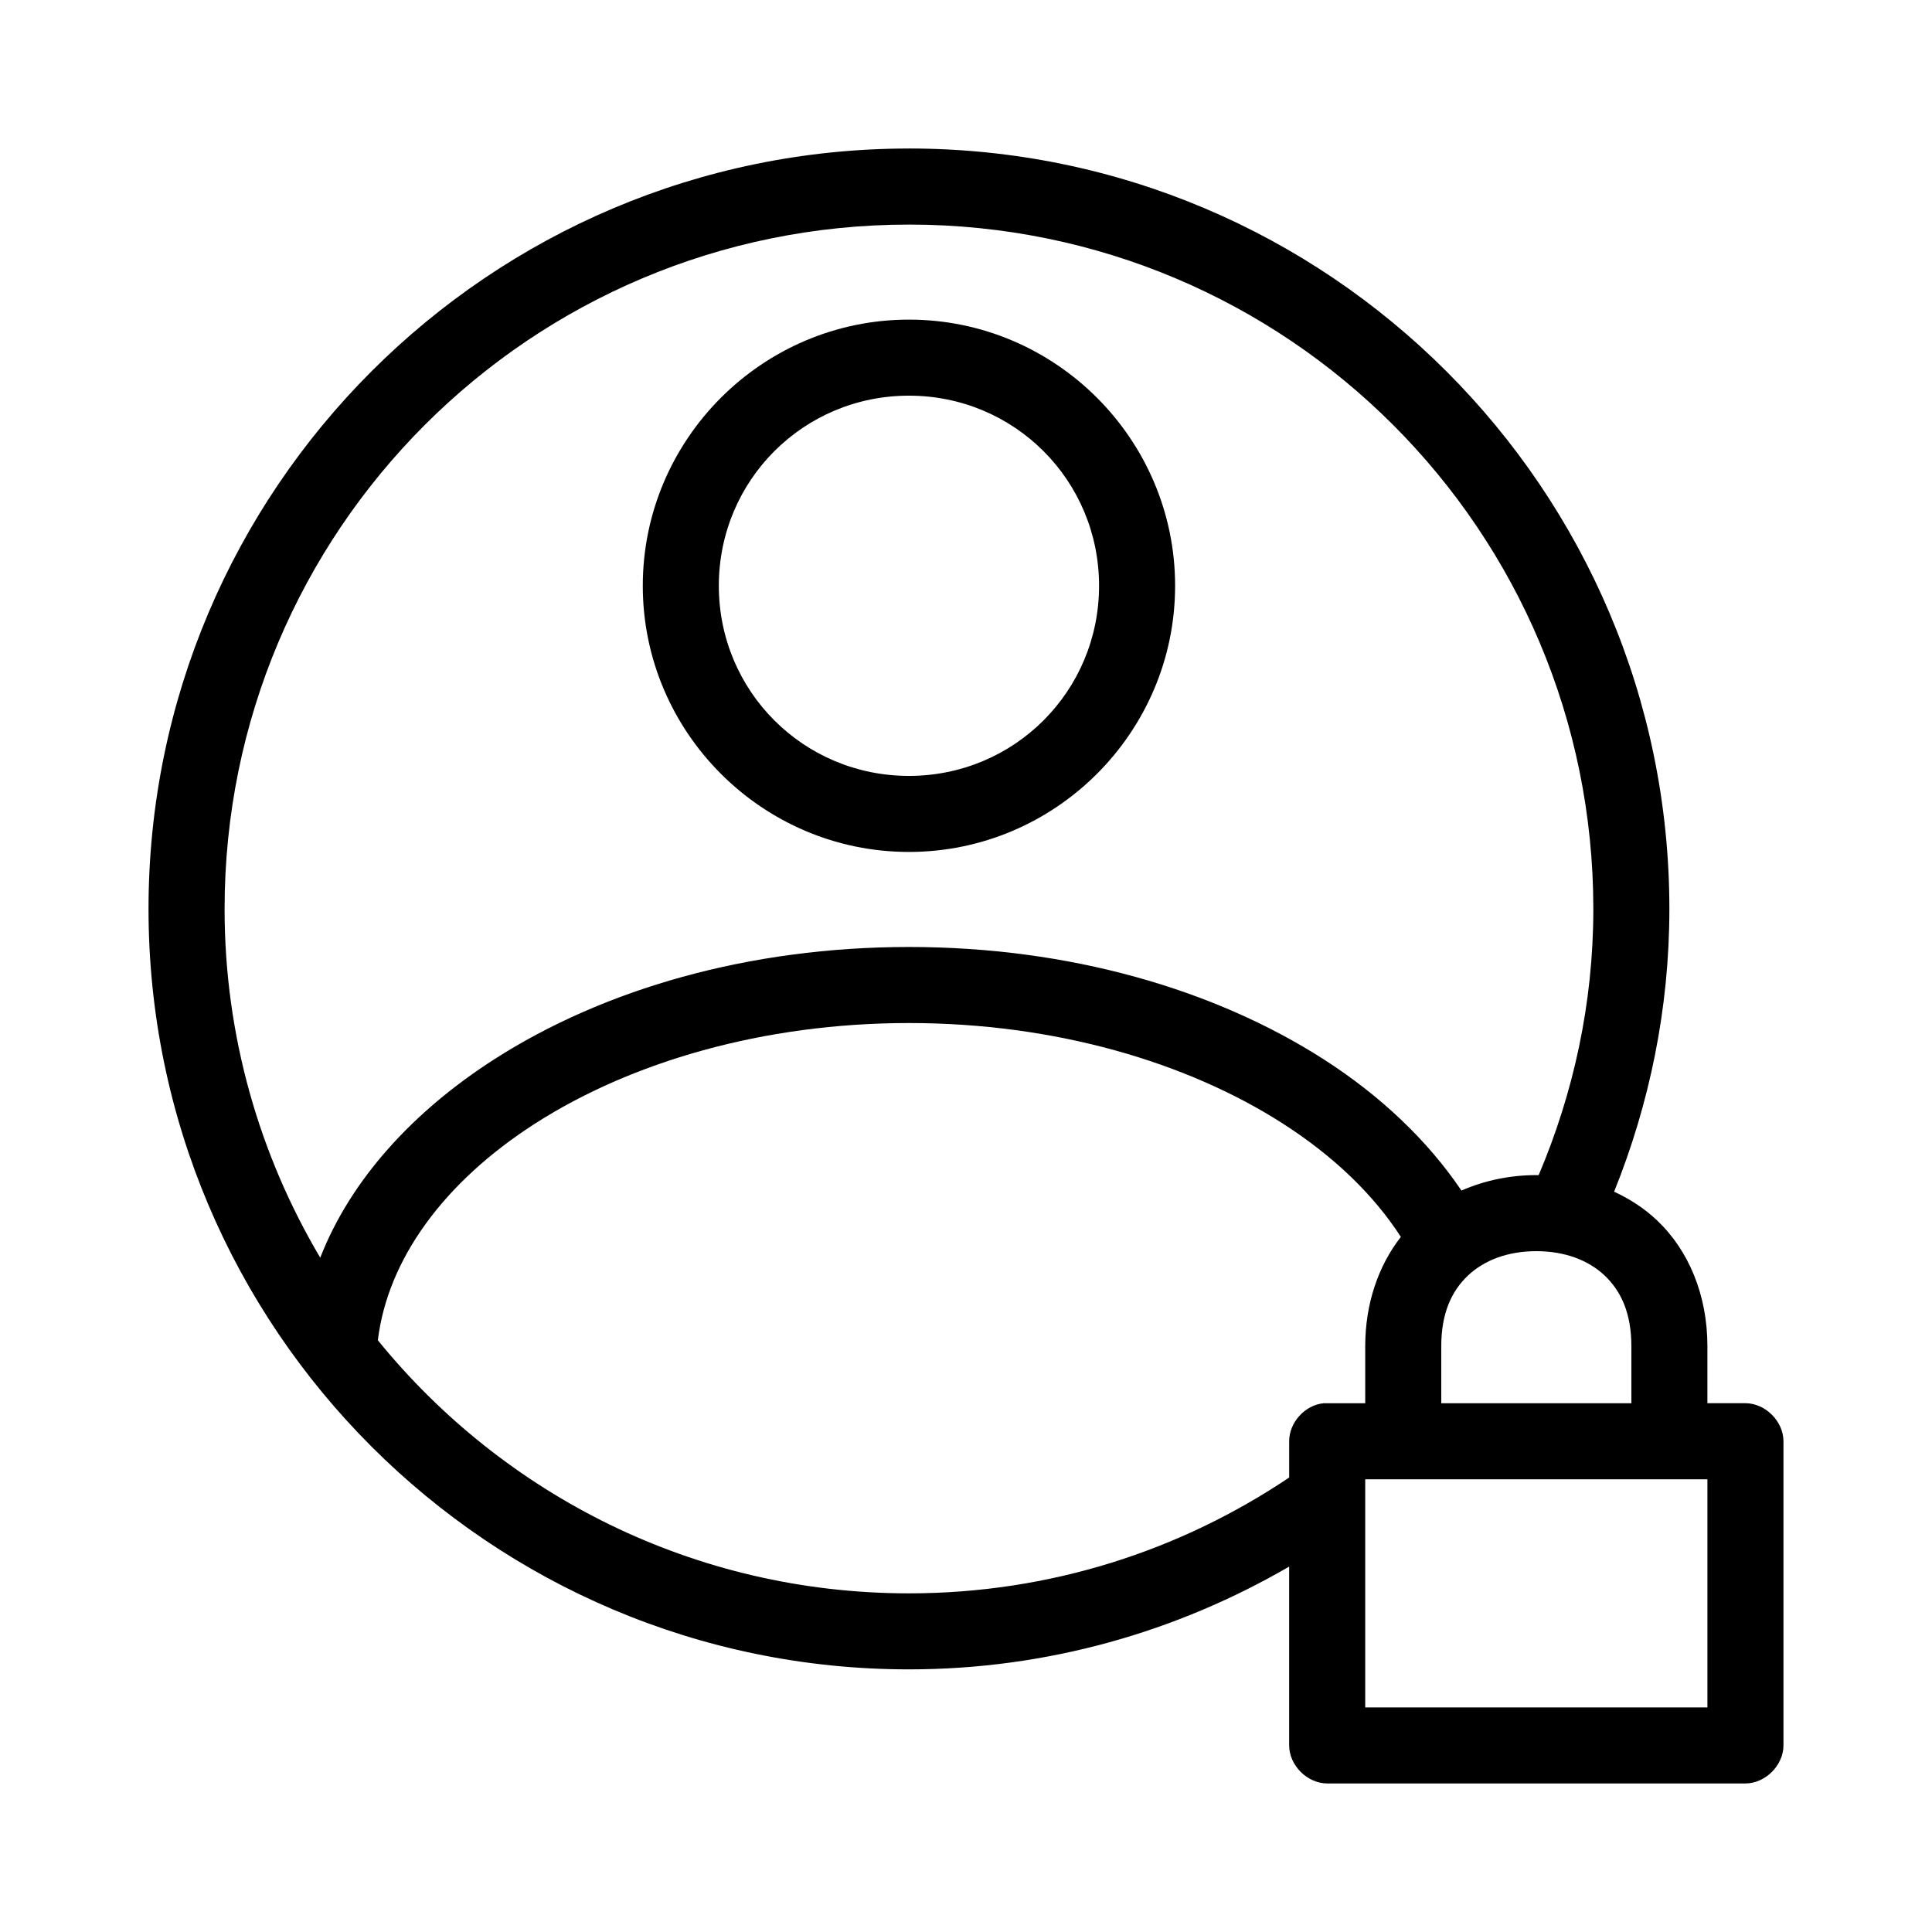
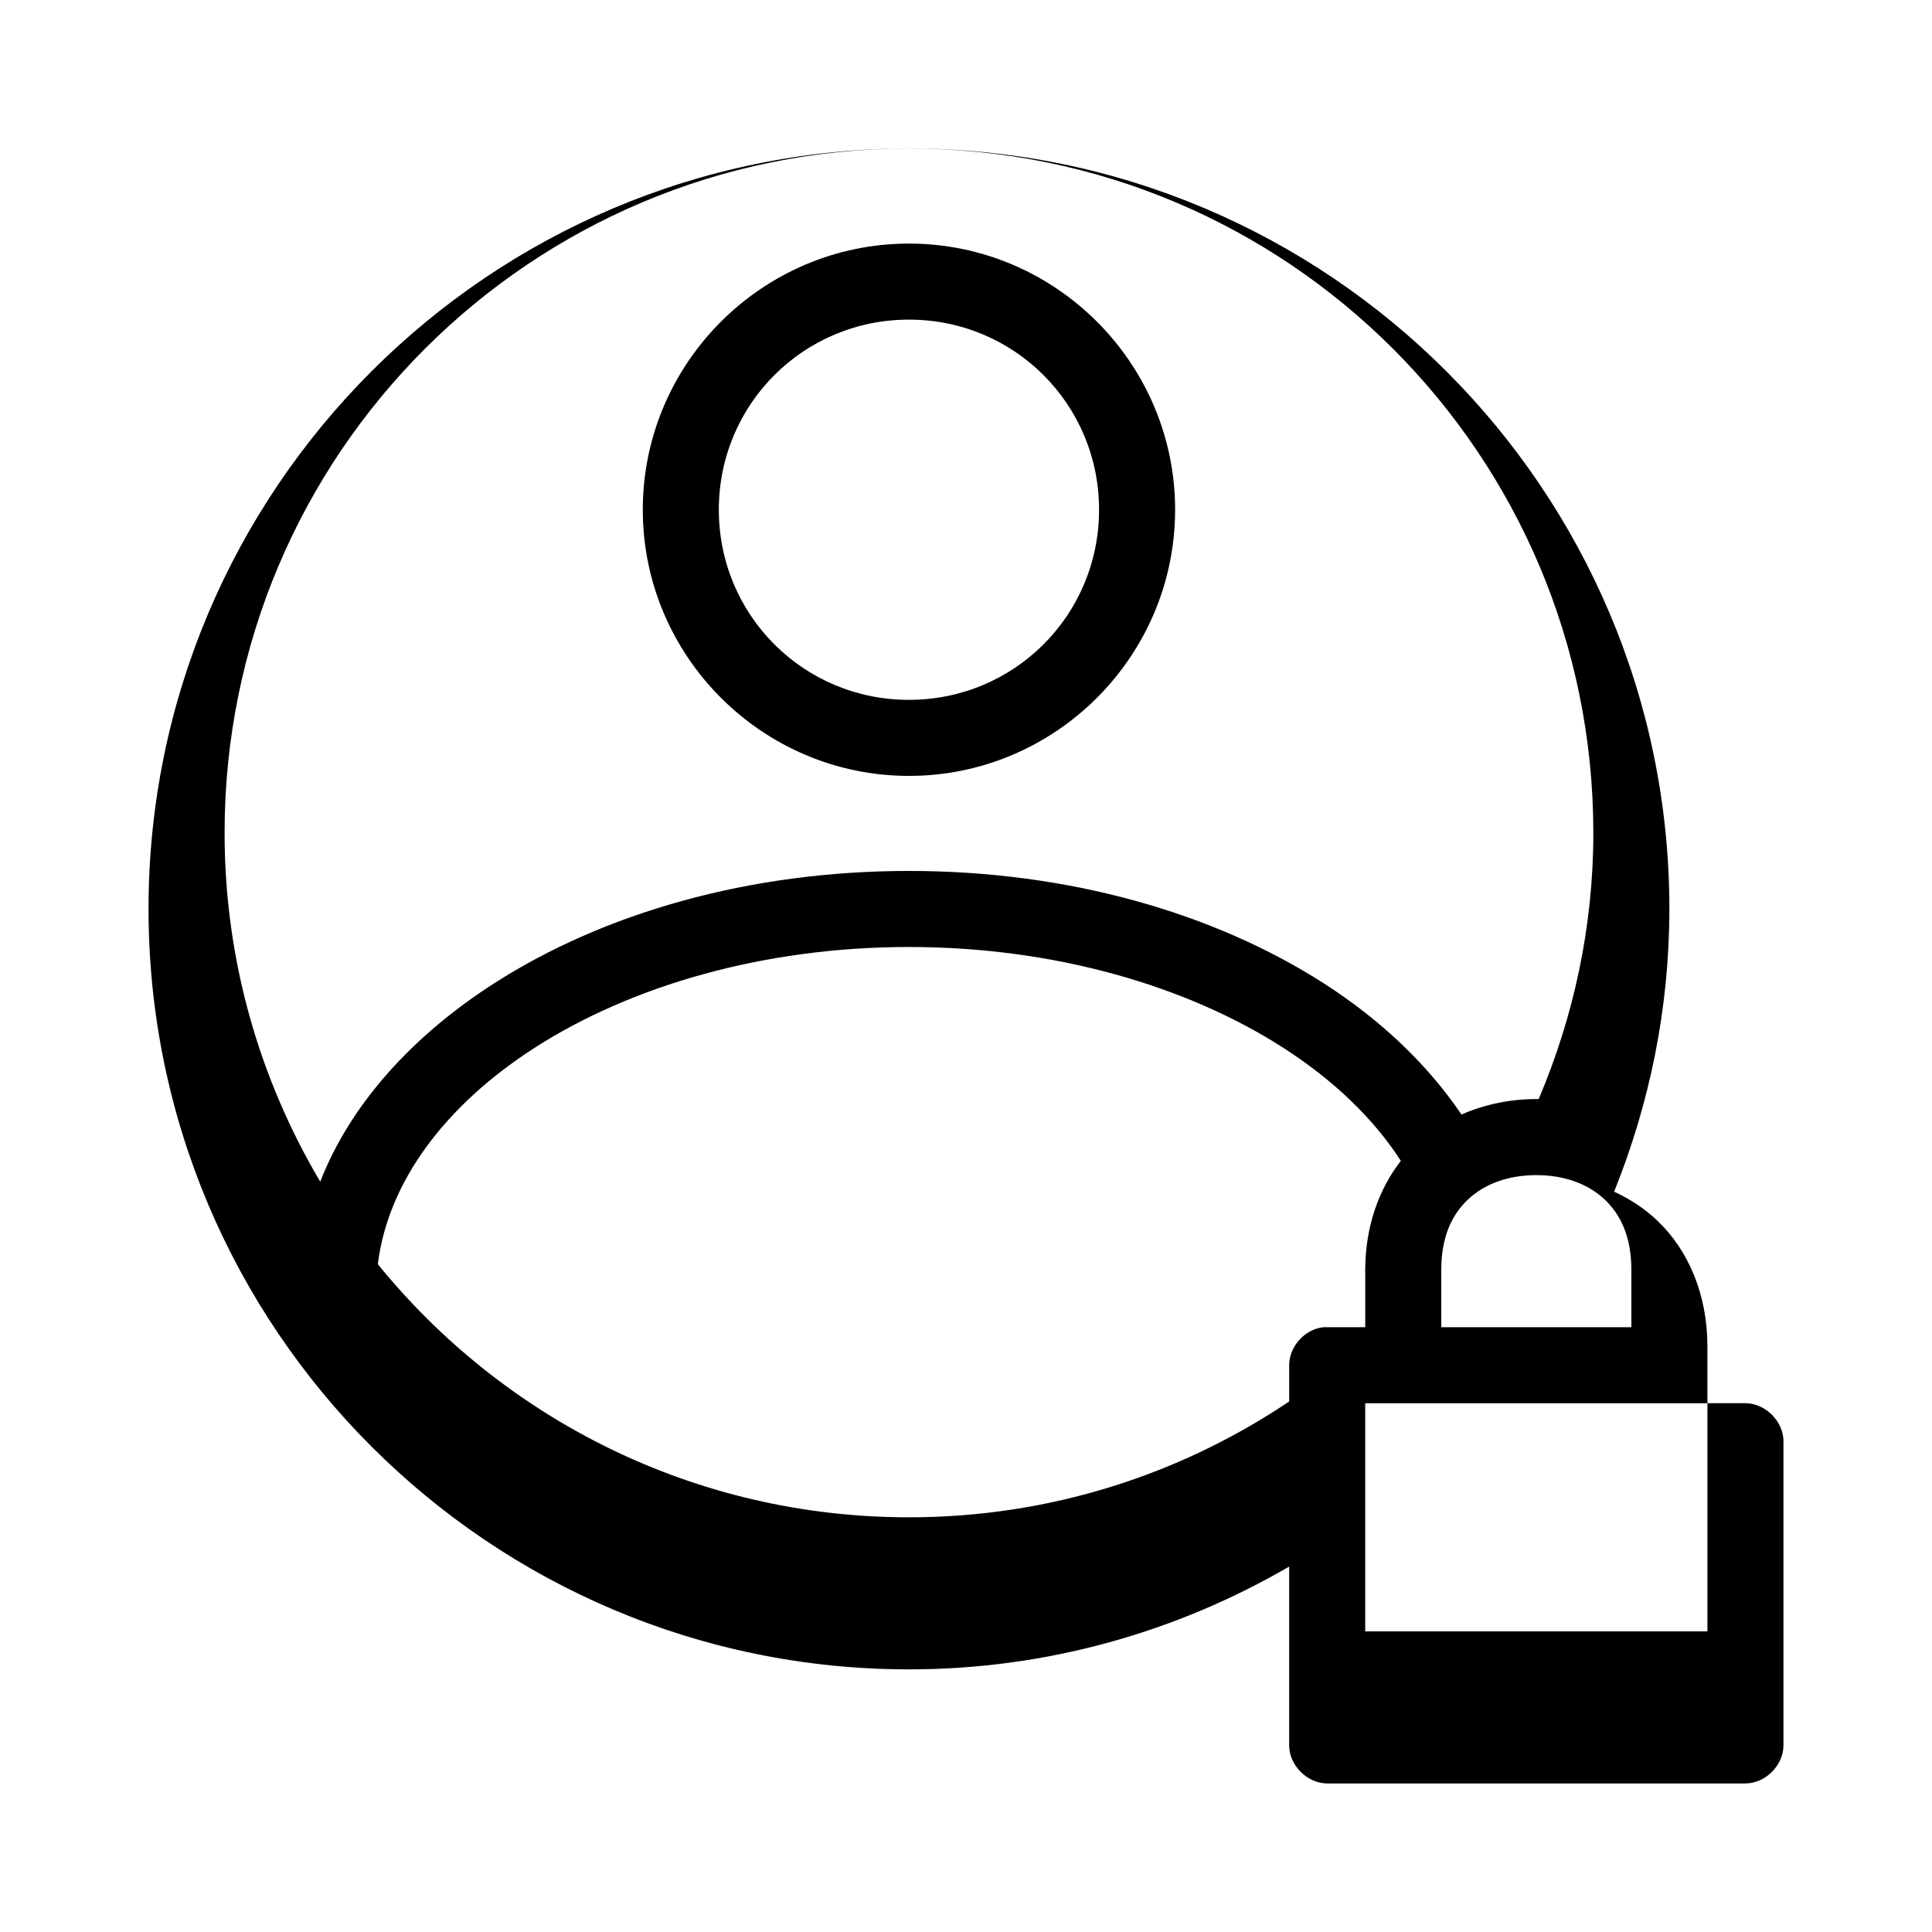
<svg xmlns="http://www.w3.org/2000/svg" fill="#000000" width="800px" height="800px" version="1.1" viewBox="144 144 512 512">
-   <path d="m384.88 183.36c-111.18 0-201.52 90.344-201.52 201.52 0 111.18 90.344 201.52 201.52 201.52 36.738 0 71.098-10.008 100.76-27.238v47.391c0 5.277 4.801 10.074 10.078 10.078h110.84c5.277 0 10.074-4.801 10.078-10.078v-80.609c0-5.277-4.801-10.074-10.078-10.078h-10.078v-15.113c0-13.531-4.945-25.402-13.383-33.379-3.336-3.152-7.195-5.648-11.336-7.559 9.336-23.199 14.641-48.434 14.641-74.941 0-111.18-90.344-201.52-201.52-201.52zm0 20.152c100.29 0 181.37 81.082 181.37 181.37 0 25.066-5.281 48.844-14.484 70.535-0.211-0.004-0.414 0-0.629 0-6.957 0-13.707 1.41-19.836 4.094-8.98-13.293-21.48-25.152-36.527-34.793-29.012-18.594-67.496-29.758-109.89-29.758-42.395 0-80.883 11.16-109.89 29.758-21.484 13.773-38.051 31.867-46.129 52.586-16.031-27.059-25.348-58.641-25.348-92.418 0-100.29 81.082-181.37 181.37-181.37zm0 25.191c-38.836 0-70.535 31.699-70.535 70.535 0 38.836 31.699 70.535 70.535 70.535 38.836 0 70.535-31.699 70.535-70.535 0-38.836-31.699-70.535-70.535-70.535zm0 20.152c27.945 0 50.383 22.438 50.383 50.383 0 27.945-22.438 50.383-50.383 50.383-27.945 0-50.383-22.438-50.383-50.383 0-27.945 22.438-50.383 50.383-50.383zm0 166.26c38.805 0 73.781 10.422 99.031 26.605 13.629 8.734 24.168 18.977 31.332 30.07-5.984 7.664-9.445 17.738-9.445 28.969v15.113h-11.02c-4.953 0.469-9.152 5.102-9.133 10.078v9.605c-28.797 19.348-63.391 30.699-100.76 30.699-56.902 0-107.52-26.164-140.75-67.07 2.578-21.328 17.383-41.867 41.723-57.465 25.25-16.184 60.223-26.605 99.031-26.605zm166.26 60.457c7.543 0 13.793 2.379 18.105 6.453 4.312 4.078 7.086 9.938 7.086 18.734v15.113h-50.383v-15.113c0-8.797 2.773-14.66 7.086-18.734 4.312-4.074 10.562-6.453 18.105-6.453zm-45.344 60.457h90.688v60.457h-90.688z" />
+   <path d="m384.88 183.36c-111.18 0-201.52 90.344-201.52 201.52 0 111.18 90.344 201.52 201.52 201.52 36.738 0 71.098-10.008 100.76-27.238v47.391c0 5.277 4.801 10.074 10.078 10.078h110.84c5.277 0 10.074-4.801 10.078-10.078v-80.609c0-5.277-4.801-10.074-10.078-10.078h-10.078v-15.113c0-13.531-4.945-25.402-13.383-33.379-3.336-3.152-7.195-5.648-11.336-7.559 9.336-23.199 14.641-48.434 14.641-74.941 0-111.18-90.344-201.52-201.52-201.52zc100.29 0 181.37 81.082 181.37 181.37 0 25.066-5.281 48.844-14.484 70.535-0.211-0.004-0.414 0-0.629 0-6.957 0-13.707 1.41-19.836 4.094-8.98-13.293-21.48-25.152-36.527-34.793-29.012-18.594-67.496-29.758-109.89-29.758-42.395 0-80.883 11.16-109.89 29.758-21.484 13.773-38.051 31.867-46.129 52.586-16.031-27.059-25.348-58.641-25.348-92.418 0-100.29 81.082-181.37 181.37-181.37zm0 25.191c-38.836 0-70.535 31.699-70.535 70.535 0 38.836 31.699 70.535 70.535 70.535 38.836 0 70.535-31.699 70.535-70.535 0-38.836-31.699-70.535-70.535-70.535zm0 20.152c27.945 0 50.383 22.438 50.383 50.383 0 27.945-22.438 50.383-50.383 50.383-27.945 0-50.383-22.438-50.383-50.383 0-27.945 22.438-50.383 50.383-50.383zm0 166.26c38.805 0 73.781 10.422 99.031 26.605 13.629 8.734 24.168 18.977 31.332 30.07-5.984 7.664-9.445 17.738-9.445 28.969v15.113h-11.02c-4.953 0.469-9.152 5.102-9.133 10.078v9.605c-28.797 19.348-63.391 30.699-100.76 30.699-56.902 0-107.52-26.164-140.75-67.07 2.578-21.328 17.383-41.867 41.723-57.465 25.25-16.184 60.223-26.605 99.031-26.605zm166.26 60.457c7.543 0 13.793 2.379 18.105 6.453 4.312 4.078 7.086 9.938 7.086 18.734v15.113h-50.383v-15.113c0-8.797 2.773-14.66 7.086-18.734 4.312-4.074 10.562-6.453 18.105-6.453zm-45.344 60.457h90.688v60.457h-90.688z" />
</svg>